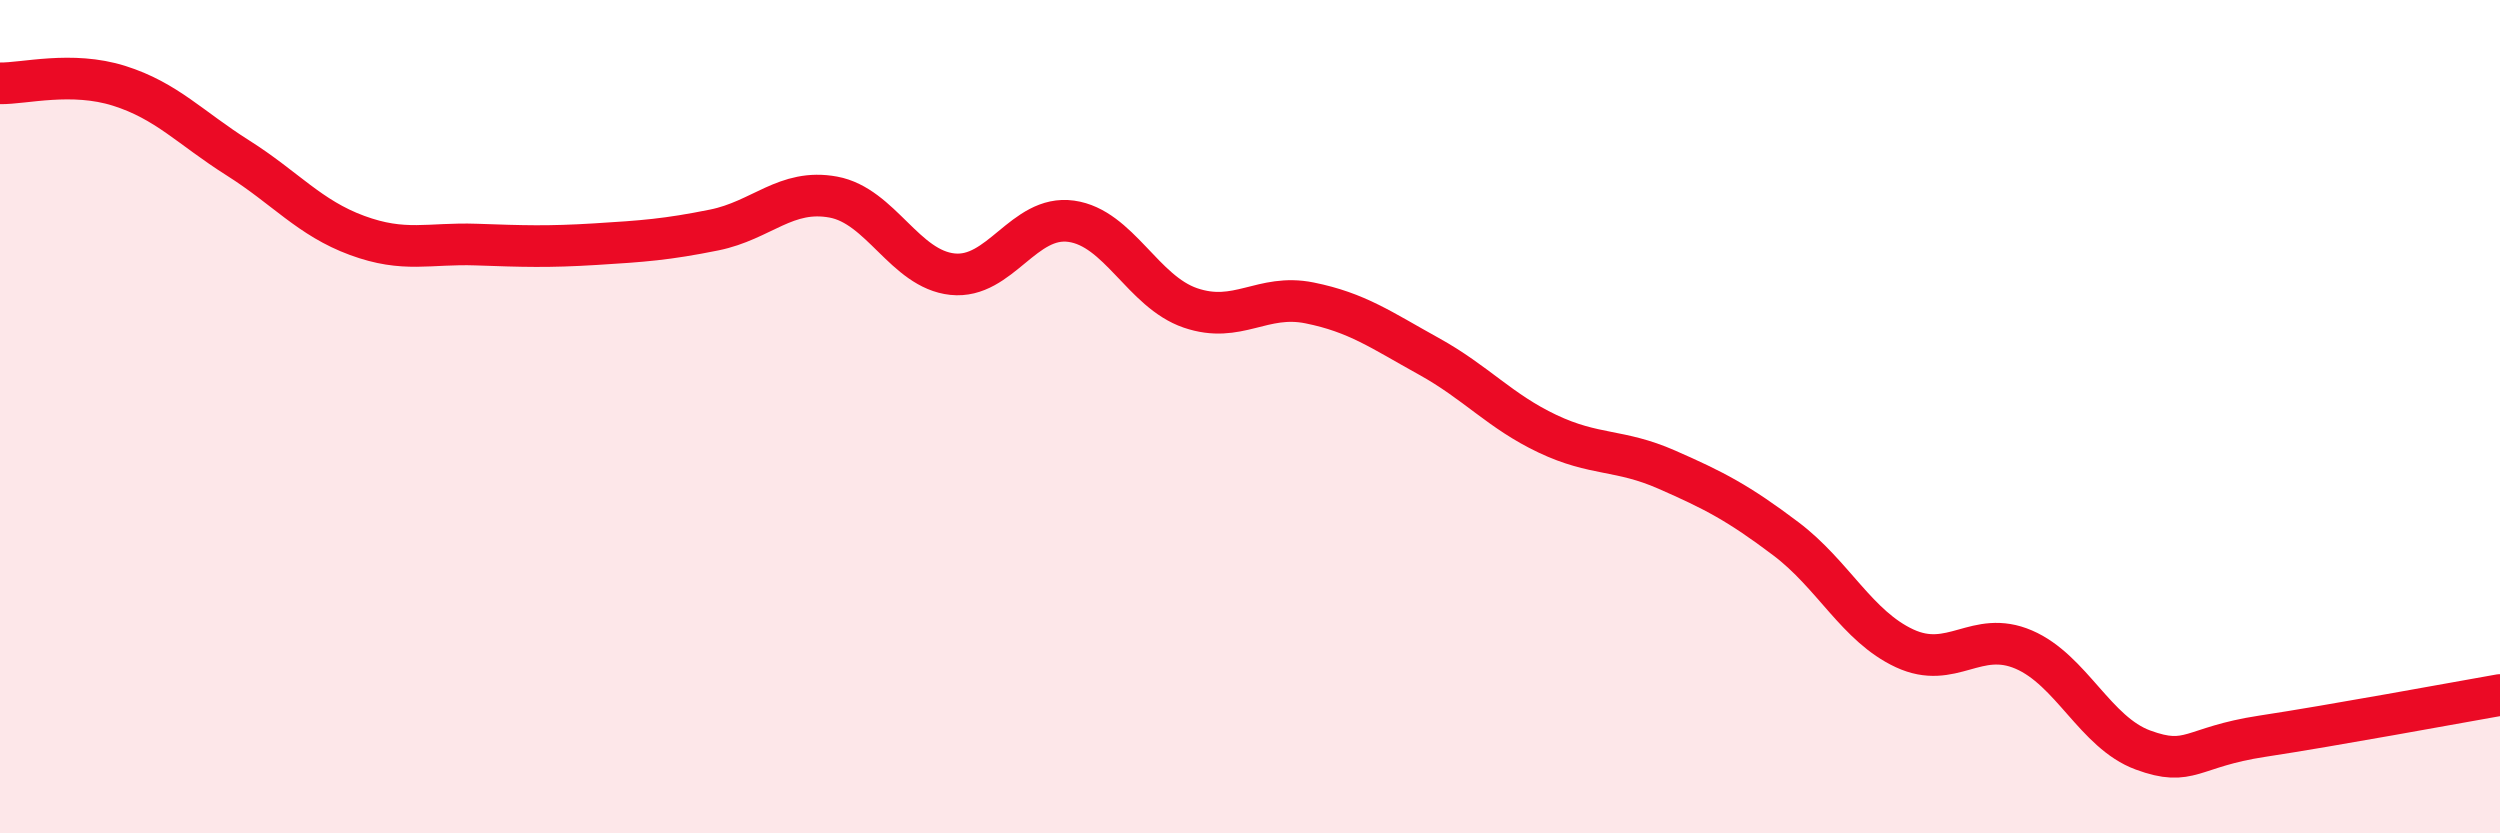
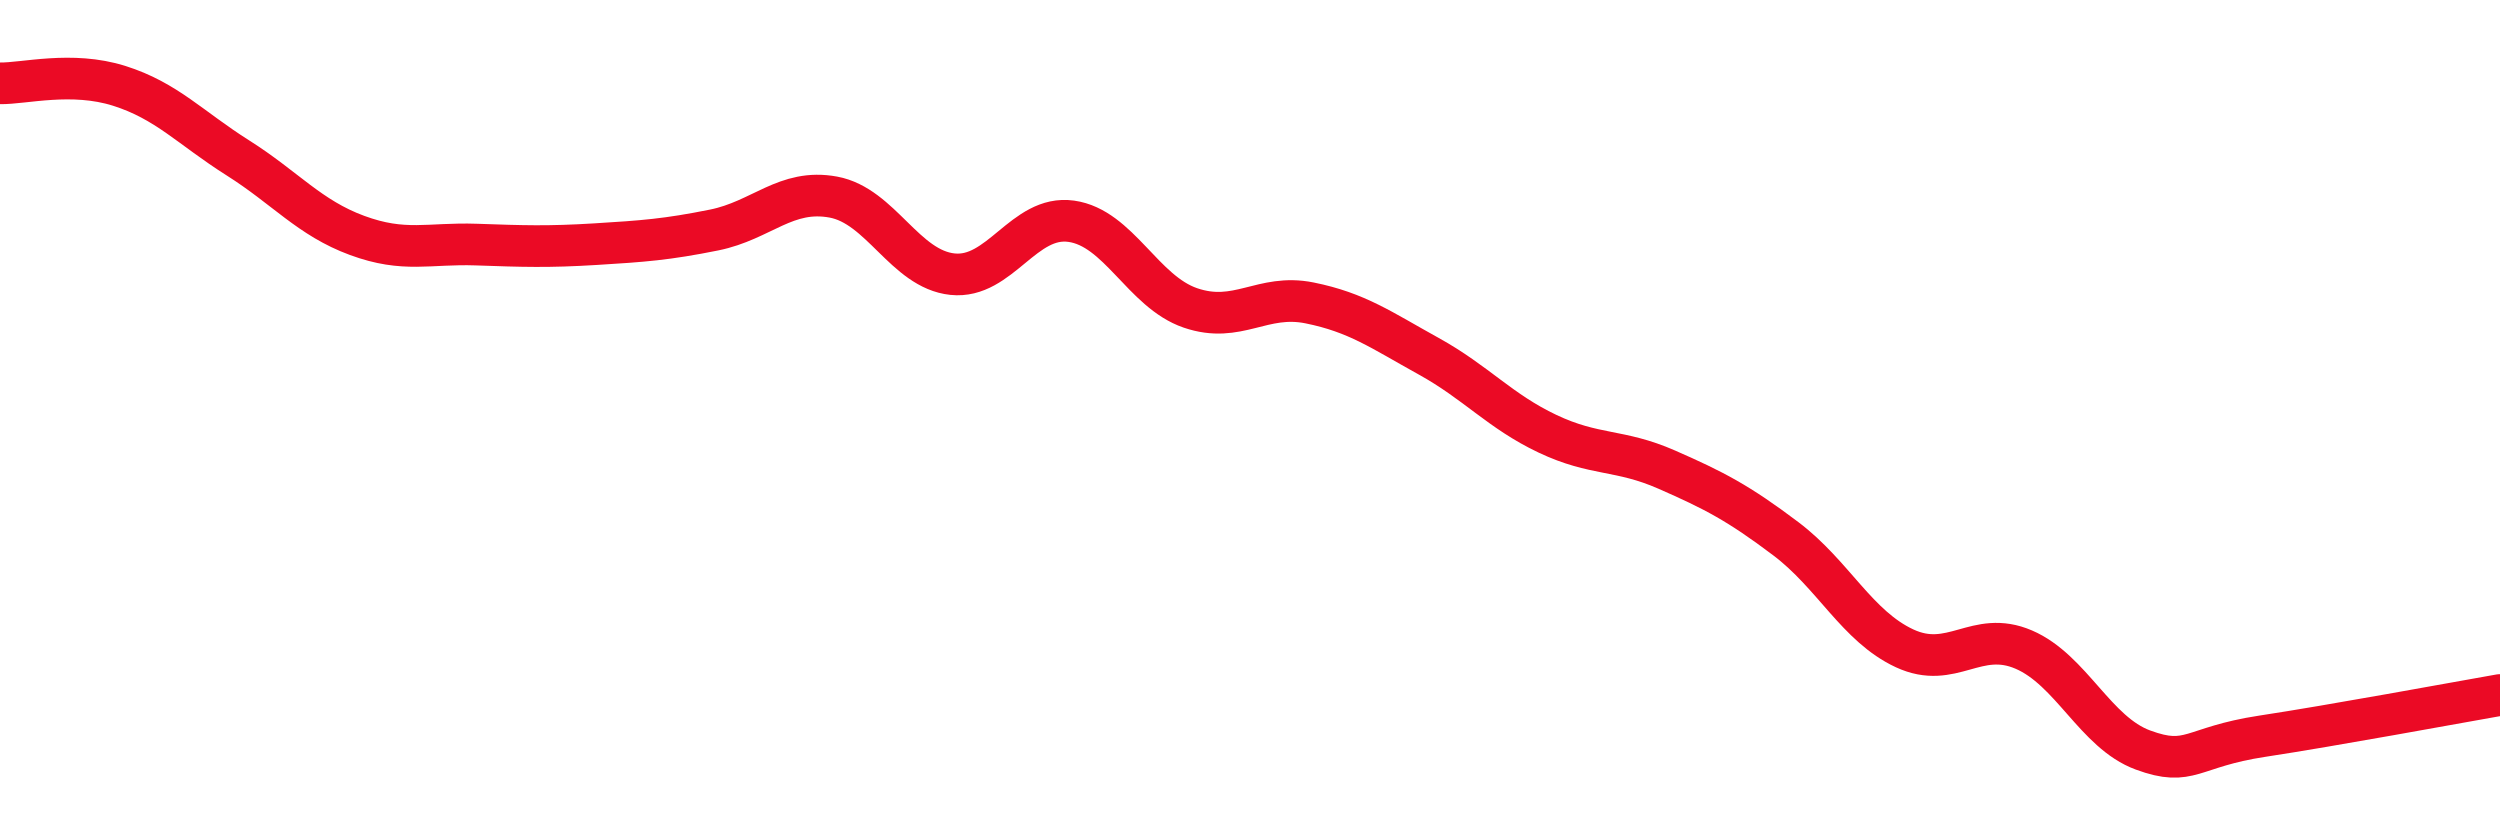
<svg xmlns="http://www.w3.org/2000/svg" width="60" height="20" viewBox="0 0 60 20">
-   <path d="M 0,2 C 0.57,2.01 1.72,1.7 2.86,2.06 C 4,2.42 4.57,3.07 5.71,3.79 C 6.85,4.51 7.43,5.23 8.57,5.65 C 9.71,6.07 10.29,5.83 11.43,5.87 C 12.57,5.91 13.15,5.93 14.29,5.86 C 15.43,5.79 16,5.75 17.14,5.52 C 18.28,5.29 18.86,4.52 20,4.73 C 21.14,4.94 21.72,6.46 22.86,6.58 C 24,6.7 24.57,5.15 25.71,5.31 C 26.85,5.47 27.43,7 28.57,7.39 C 29.71,7.78 30.29,7.04 31.43,7.27 C 32.57,7.5 33.15,7.92 34.29,8.55 C 35.43,9.18 36,9.87 37.14,10.41 C 38.28,10.95 38.86,10.77 40,11.27 C 41.14,11.77 41.72,12.07 42.86,12.93 C 44,13.79 44.57,15.03 45.71,15.56 C 46.85,16.09 47.43,15.1 48.57,15.59 C 49.71,16.08 50.29,17.58 51.43,18 C 52.57,18.42 52.58,17.93 54.29,17.67 C 56,17.41 58.86,16.88 60,16.68L60 20L0 20Z" fill="#EB0A25" opacity="0.1" stroke-linecap="round" stroke-linejoin="round" />
  <path d="M 0,2 C 0.57,2.01 1.72,1.7 2.86,2.06 C 4,2.42 4.57,3.07 5.71,3.79 C 6.85,4.51 7.43,5.23 8.57,5.65 C 9.71,6.07 10.29,5.83 11.43,5.87 C 12.57,5.91 13.15,5.93 14.29,5.86 C 15.43,5.79 16,5.75 17.14,5.52 C 18.28,5.29 18.86,4.52 20,4.73 C 21.14,4.94 21.72,6.46 22.86,6.58 C 24,6.7 24.57,5.15 25.71,5.31 C 26.85,5.47 27.43,7 28.57,7.39 C 29.71,7.78 30.29,7.04 31.43,7.27 C 32.57,7.5 33.15,7.92 34.29,8.55 C 35.43,9.18 36,9.87 37.14,10.41 C 38.28,10.95 38.86,10.77 40,11.27 C 41.14,11.77 41.72,12.07 42.86,12.93 C 44,13.79 44.57,15.03 45.71,15.56 C 46.85,16.09 47.43,15.1 48.57,15.59 C 49.71,16.08 50.29,17.58 51.43,18 C 52.57,18.42 52.58,17.93 54.29,17.67 C 56,17.41 58.86,16.88 60,16.68" stroke="#EB0A25" stroke-width="1" fill="none" stroke-linecap="round" stroke-linejoin="round" />
</svg>